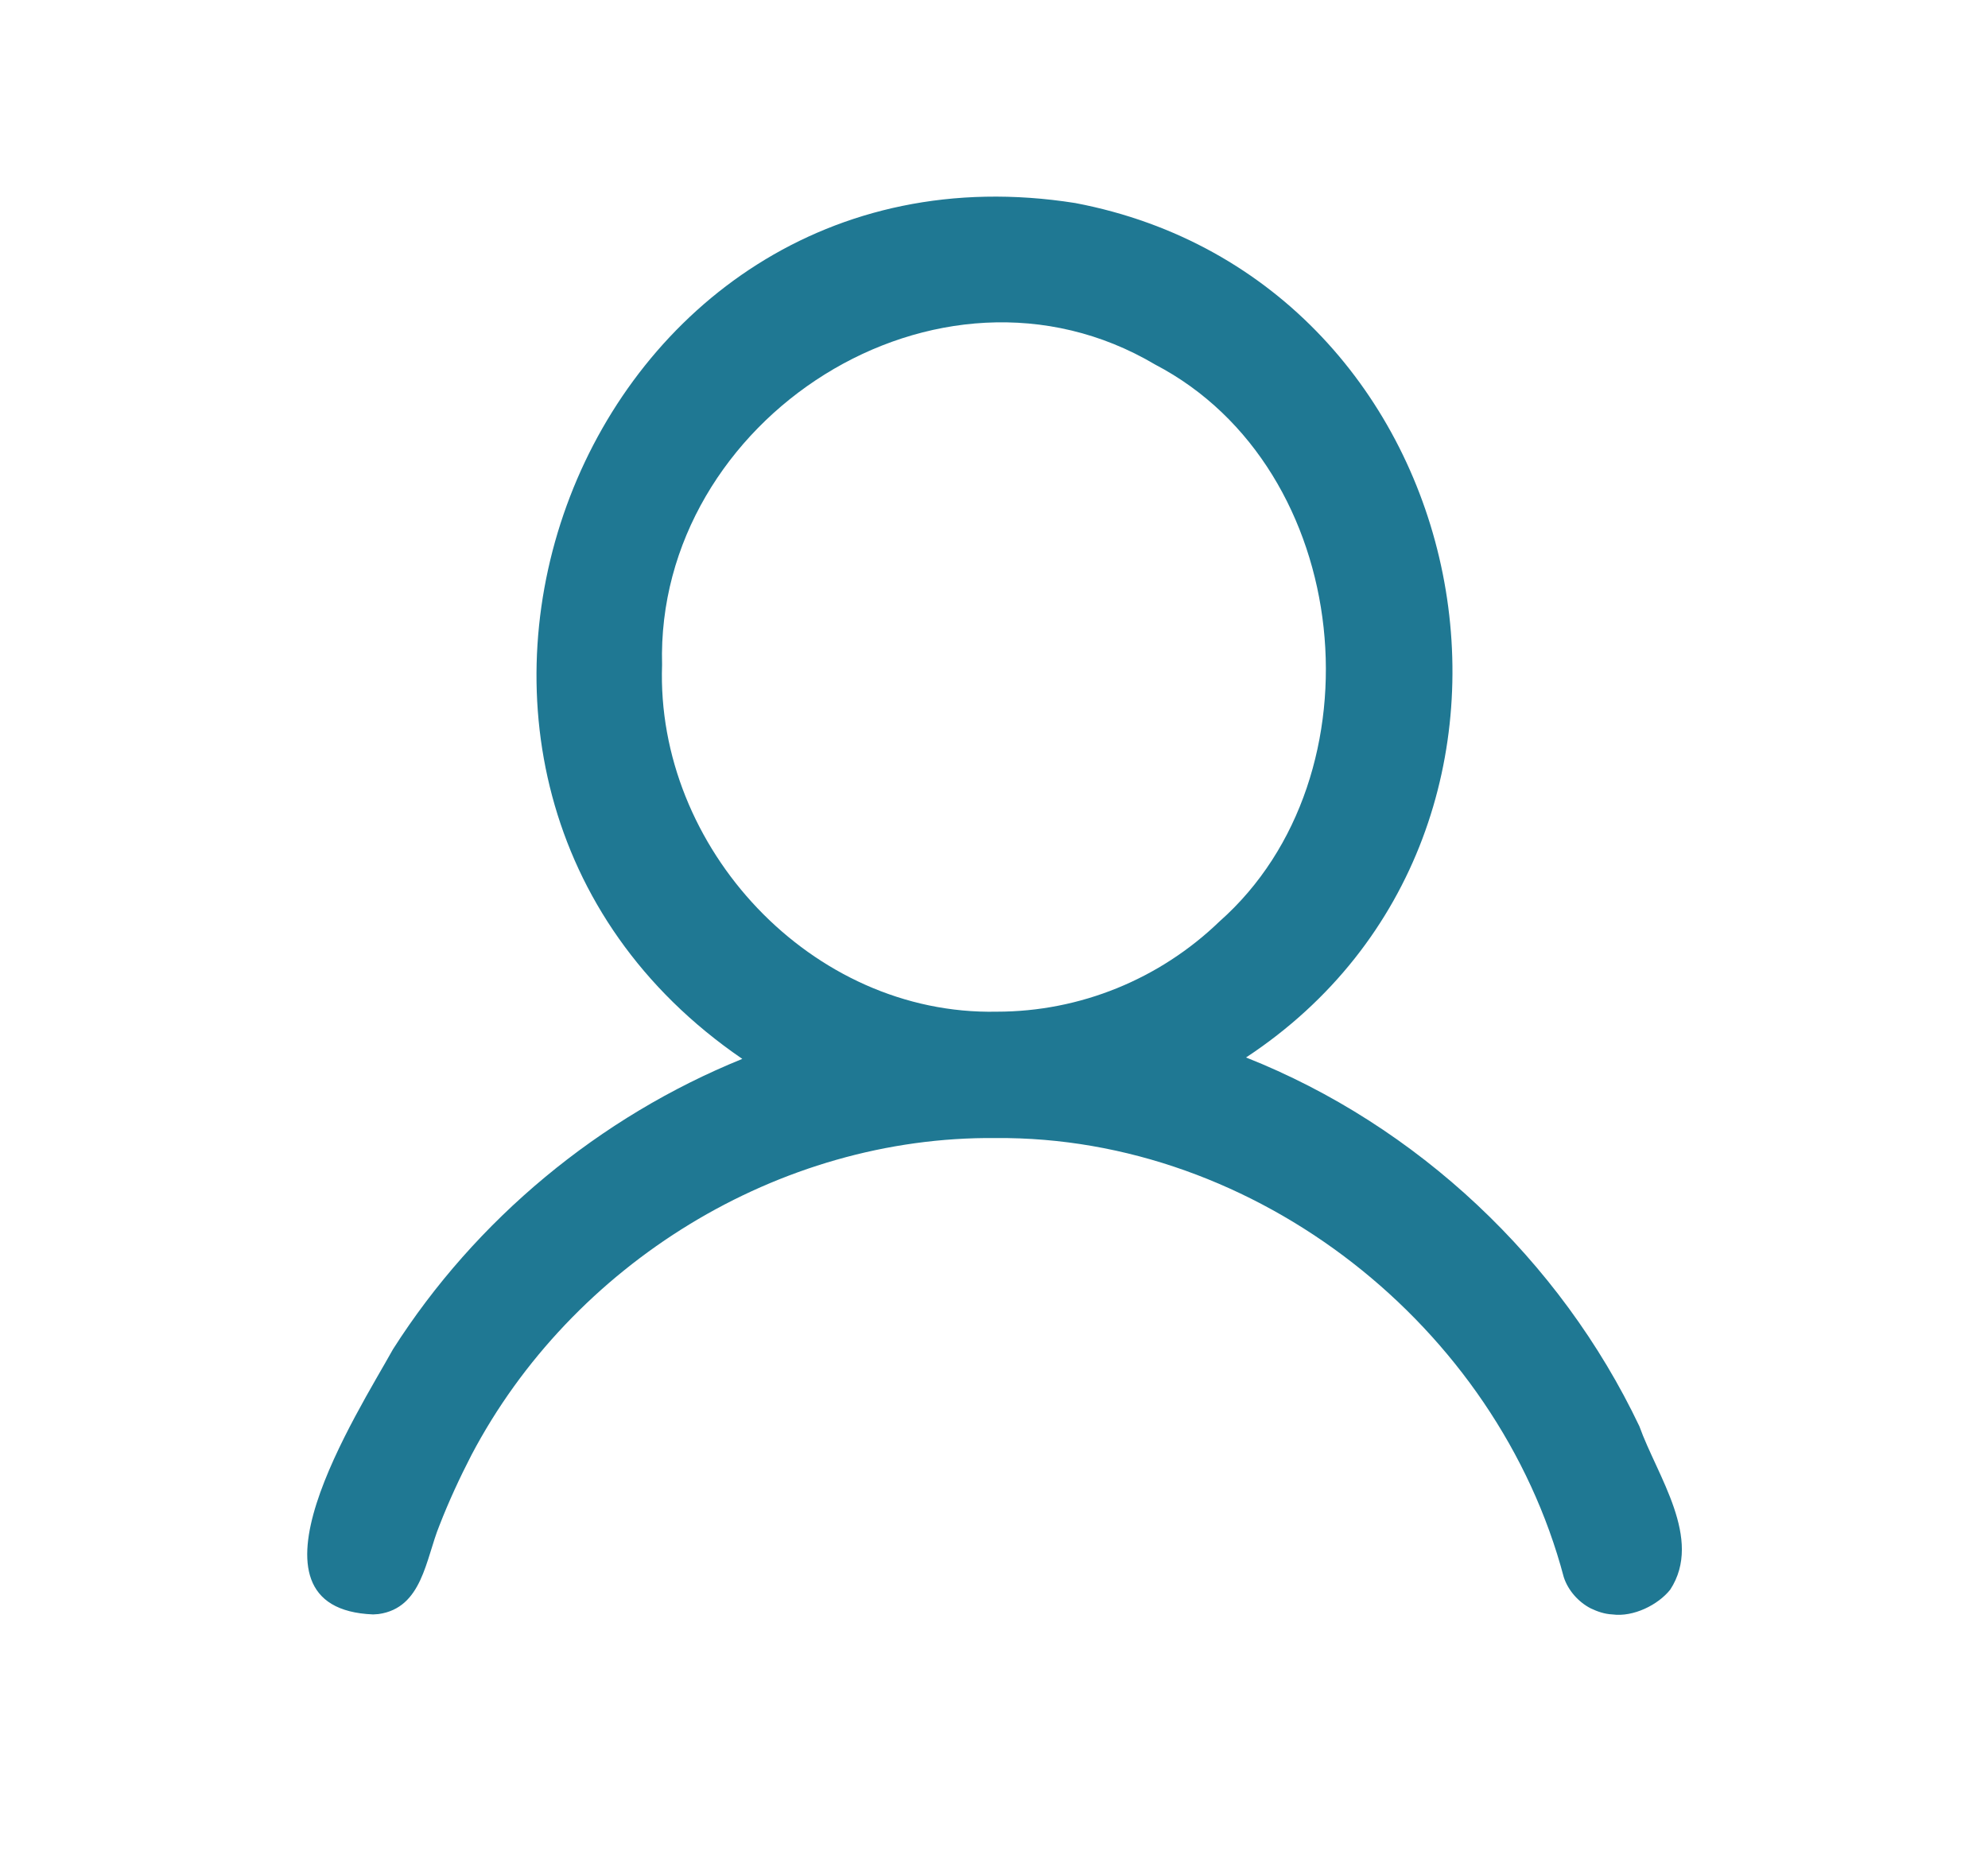
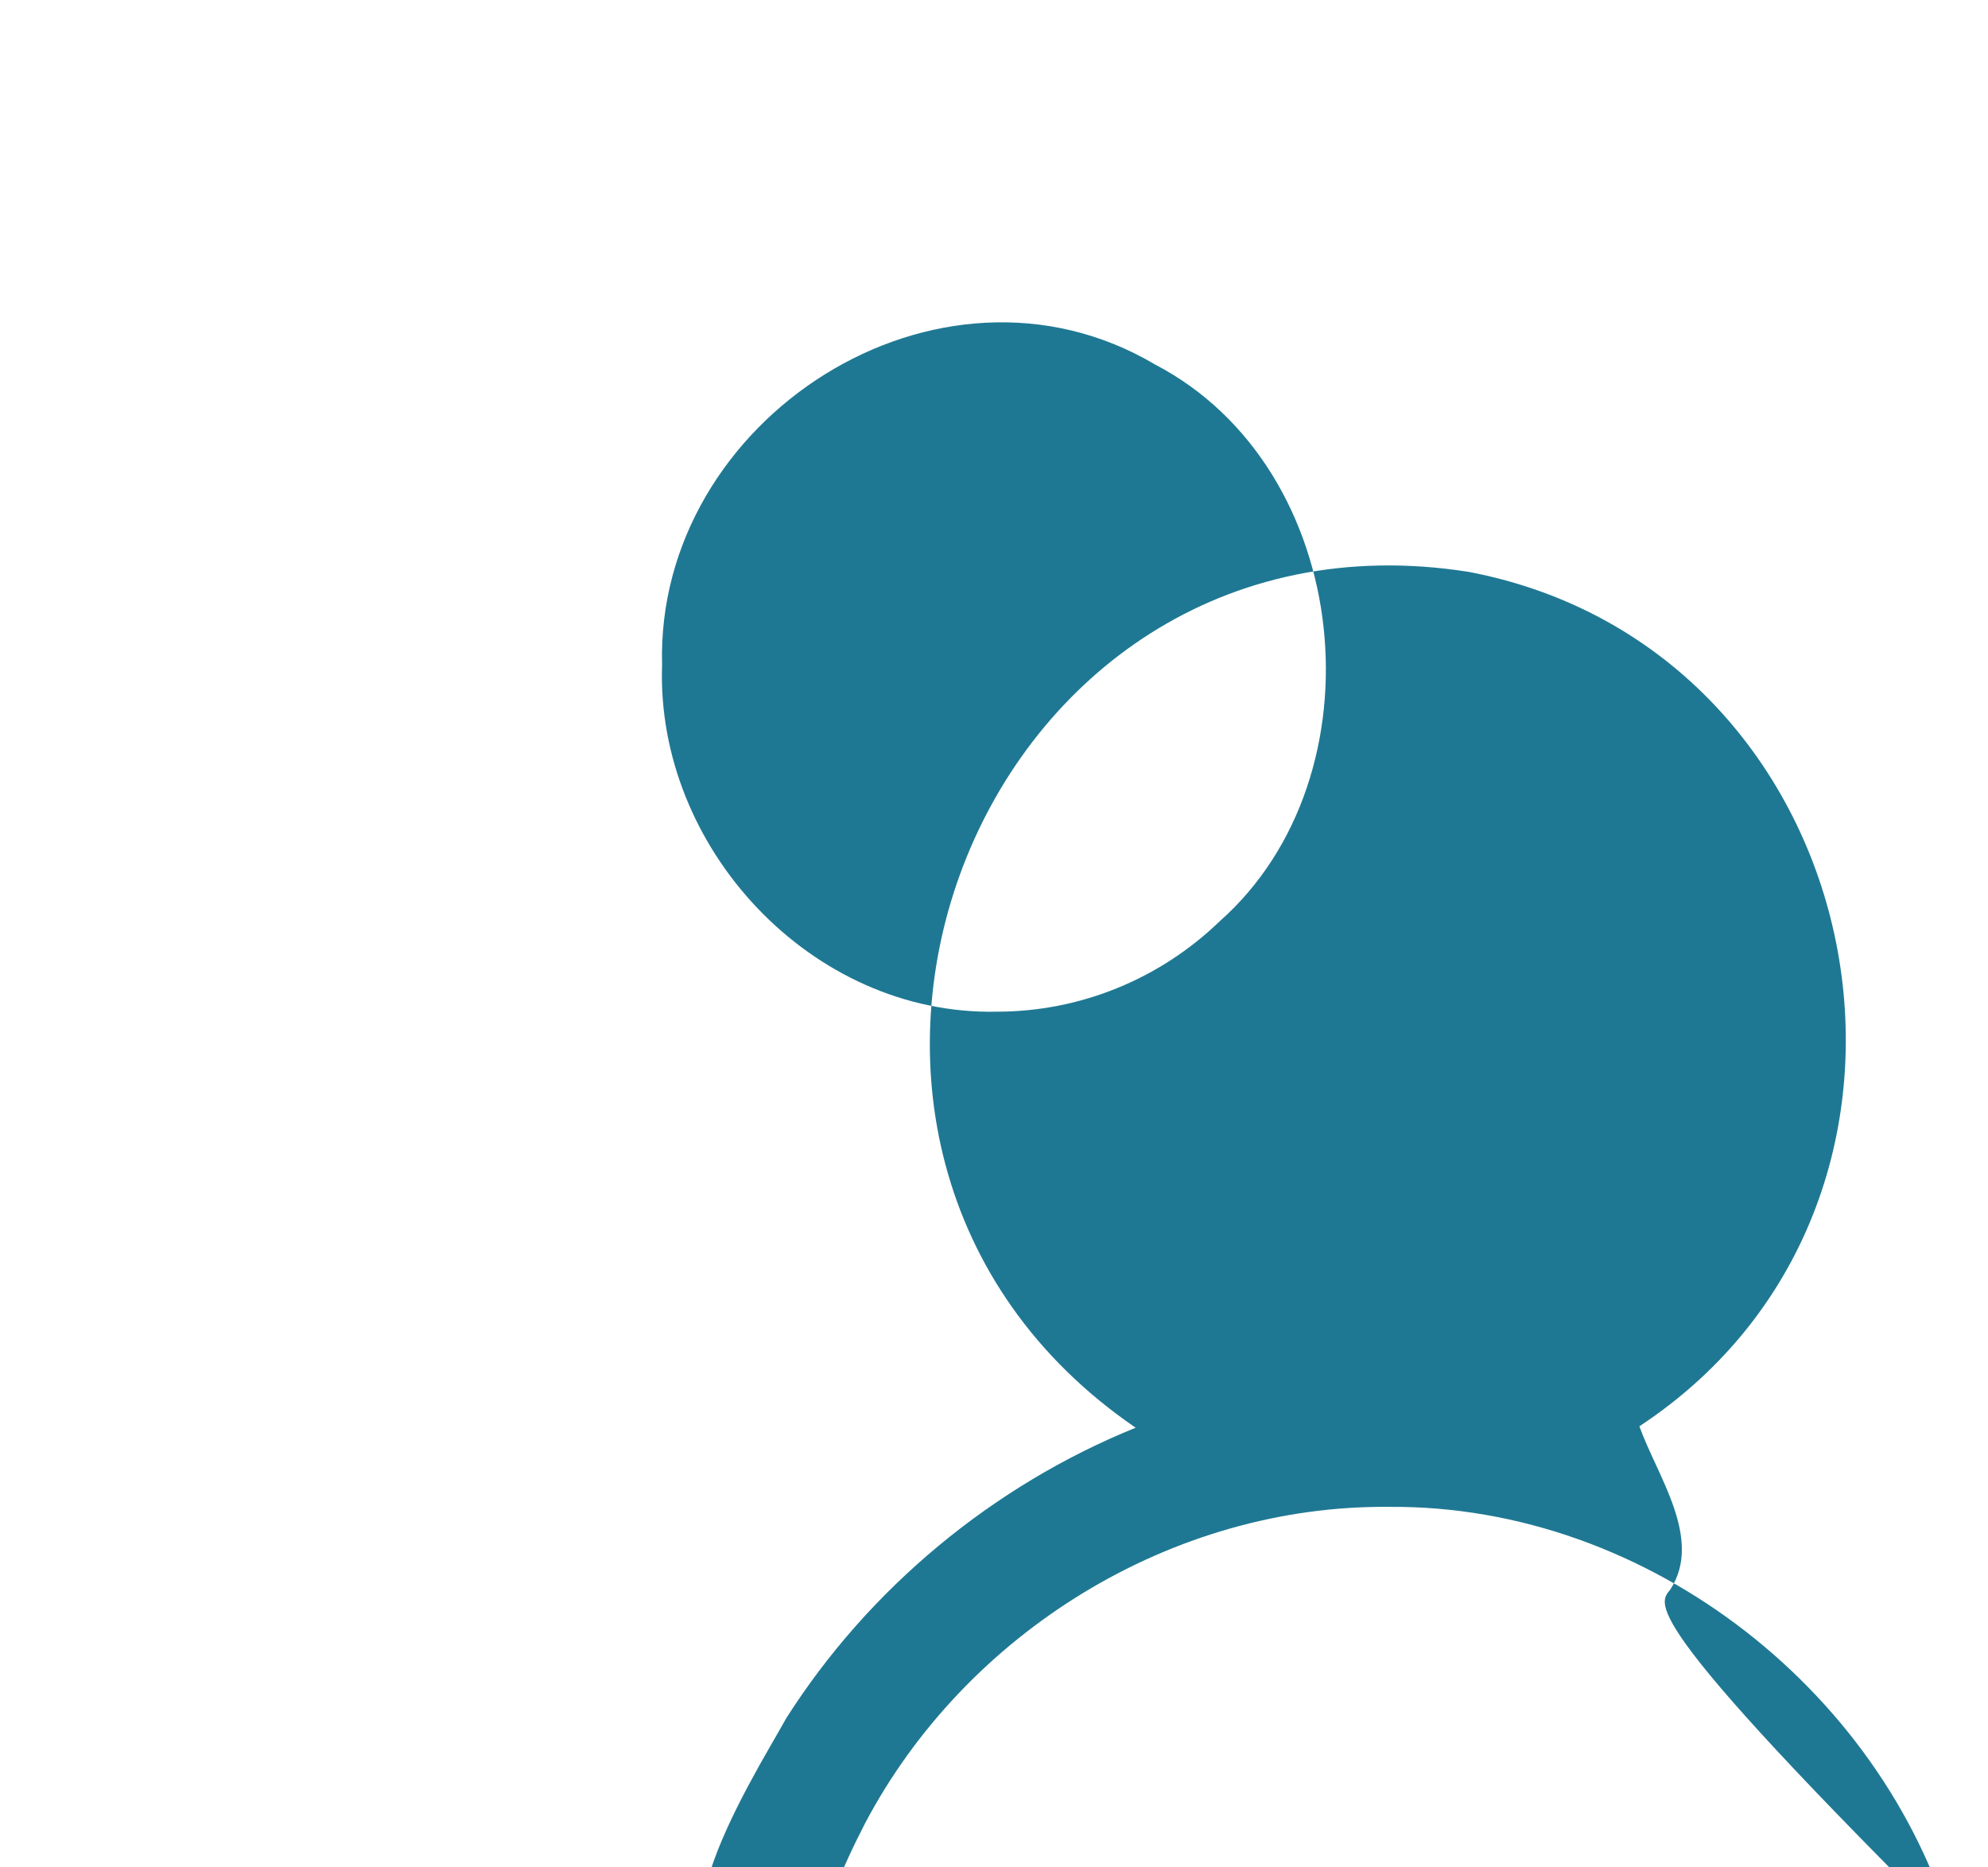
<svg xmlns="http://www.w3.org/2000/svg" version="1.1" id="icon_4" x="0px" y="0px" viewBox="0 0 560 526" style="enable-background:new 0 0 560 526;" xml:space="preserve">
  <style type="text/css">
	.st0{fill:#1F7893;}
</style>
-   <path class="st0" d="M470.5,447.8c9.3-14.3-3.7-32-8.7-46c-22.3-46.9-62.6-84.8-110.8-103.9c97.4-64.2,66.4-218.9-48.1-240.7  c-139.2-22-209.1,162.2-93.8,241.1c-40.2,16.3-75.1,45.2-98.4,81.8c-9.8,17.7-45.7,73.1-5.6,74.7c0.5,0,1.1-0.1,1.5-0.1  c12.4-1.7,13.3-15.5,17.2-25c2.6-6.7,5.7-13.4,9-19.8c28.3-53.8,86.5-89.9,147.7-89.3c73.4-0.6,141.3,53.1,160,123.7  c1.2,3.7,4.1,7,7.6,8.8c1.9,0.9,3.9,1.6,6.1,1.7C460.1,455.6,467.1,452.1,470.5,447.8z M343.5,259.6c-16.8,16.2-39.2,25.4-62.7,25.4  c-52.2,1.1-96.1-46.2-94.3-97.7l0,0c-1.9-69.2,77.8-120.8,138.9-84.6C381.5,132,389.8,218.7,343.5,259.6L343.5,259.6z" />
+   <path class="st0" d="M470.5,447.8c9.3-14.3-3.7-32-8.7-46c97.4-64.2,66.4-218.9-48.1-240.7  c-139.2-22-209.1,162.2-93.8,241.1c-40.2,16.3-75.1,45.2-98.4,81.8c-9.8,17.7-45.7,73.1-5.6,74.7c0.5,0,1.1-0.1,1.5-0.1  c12.4-1.7,13.3-15.5,17.2-25c2.6-6.7,5.7-13.4,9-19.8c28.3-53.8,86.5-89.9,147.7-89.3c73.4-0.6,141.3,53.1,160,123.7  c1.2,3.7,4.1,7,7.6,8.8c1.9,0.9,3.9,1.6,6.1,1.7C460.1,455.6,467.1,452.1,470.5,447.8z M343.5,259.6c-16.8,16.2-39.2,25.4-62.7,25.4  c-52.2,1.1-96.1-46.2-94.3-97.7l0,0c-1.9-69.2,77.8-120.8,138.9-84.6C381.5,132,389.8,218.7,343.5,259.6L343.5,259.6z" />
</svg>